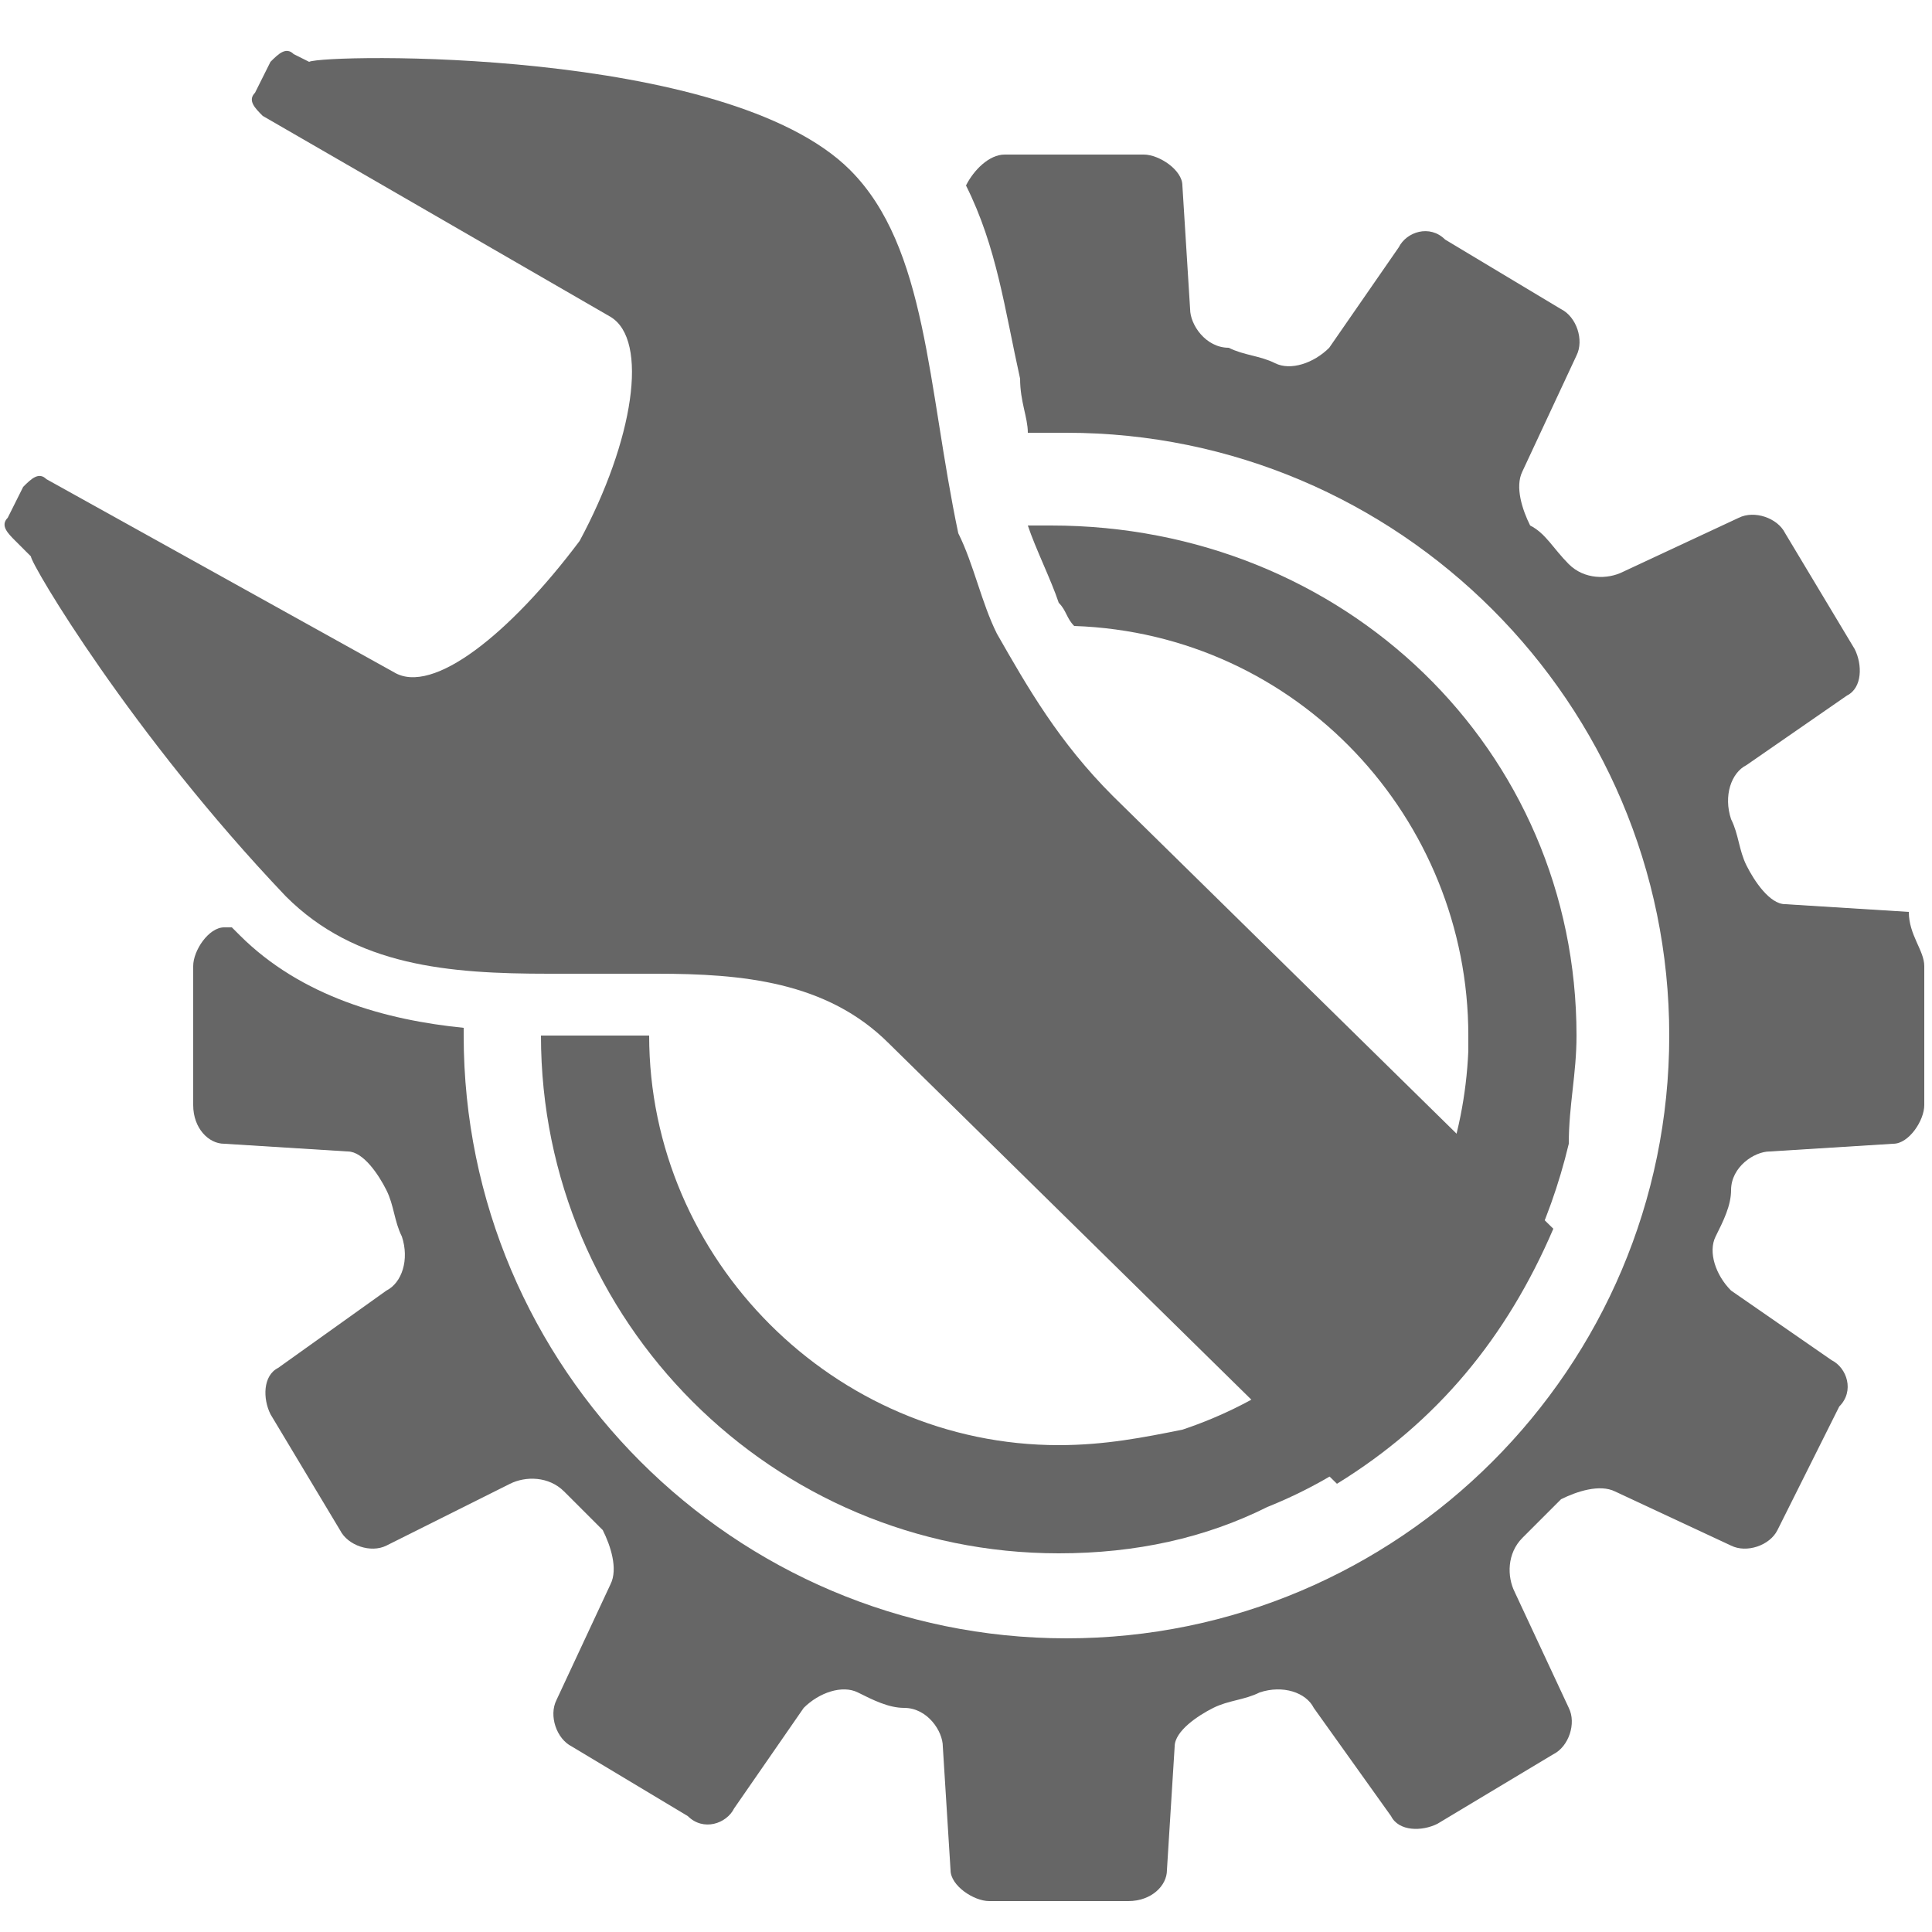
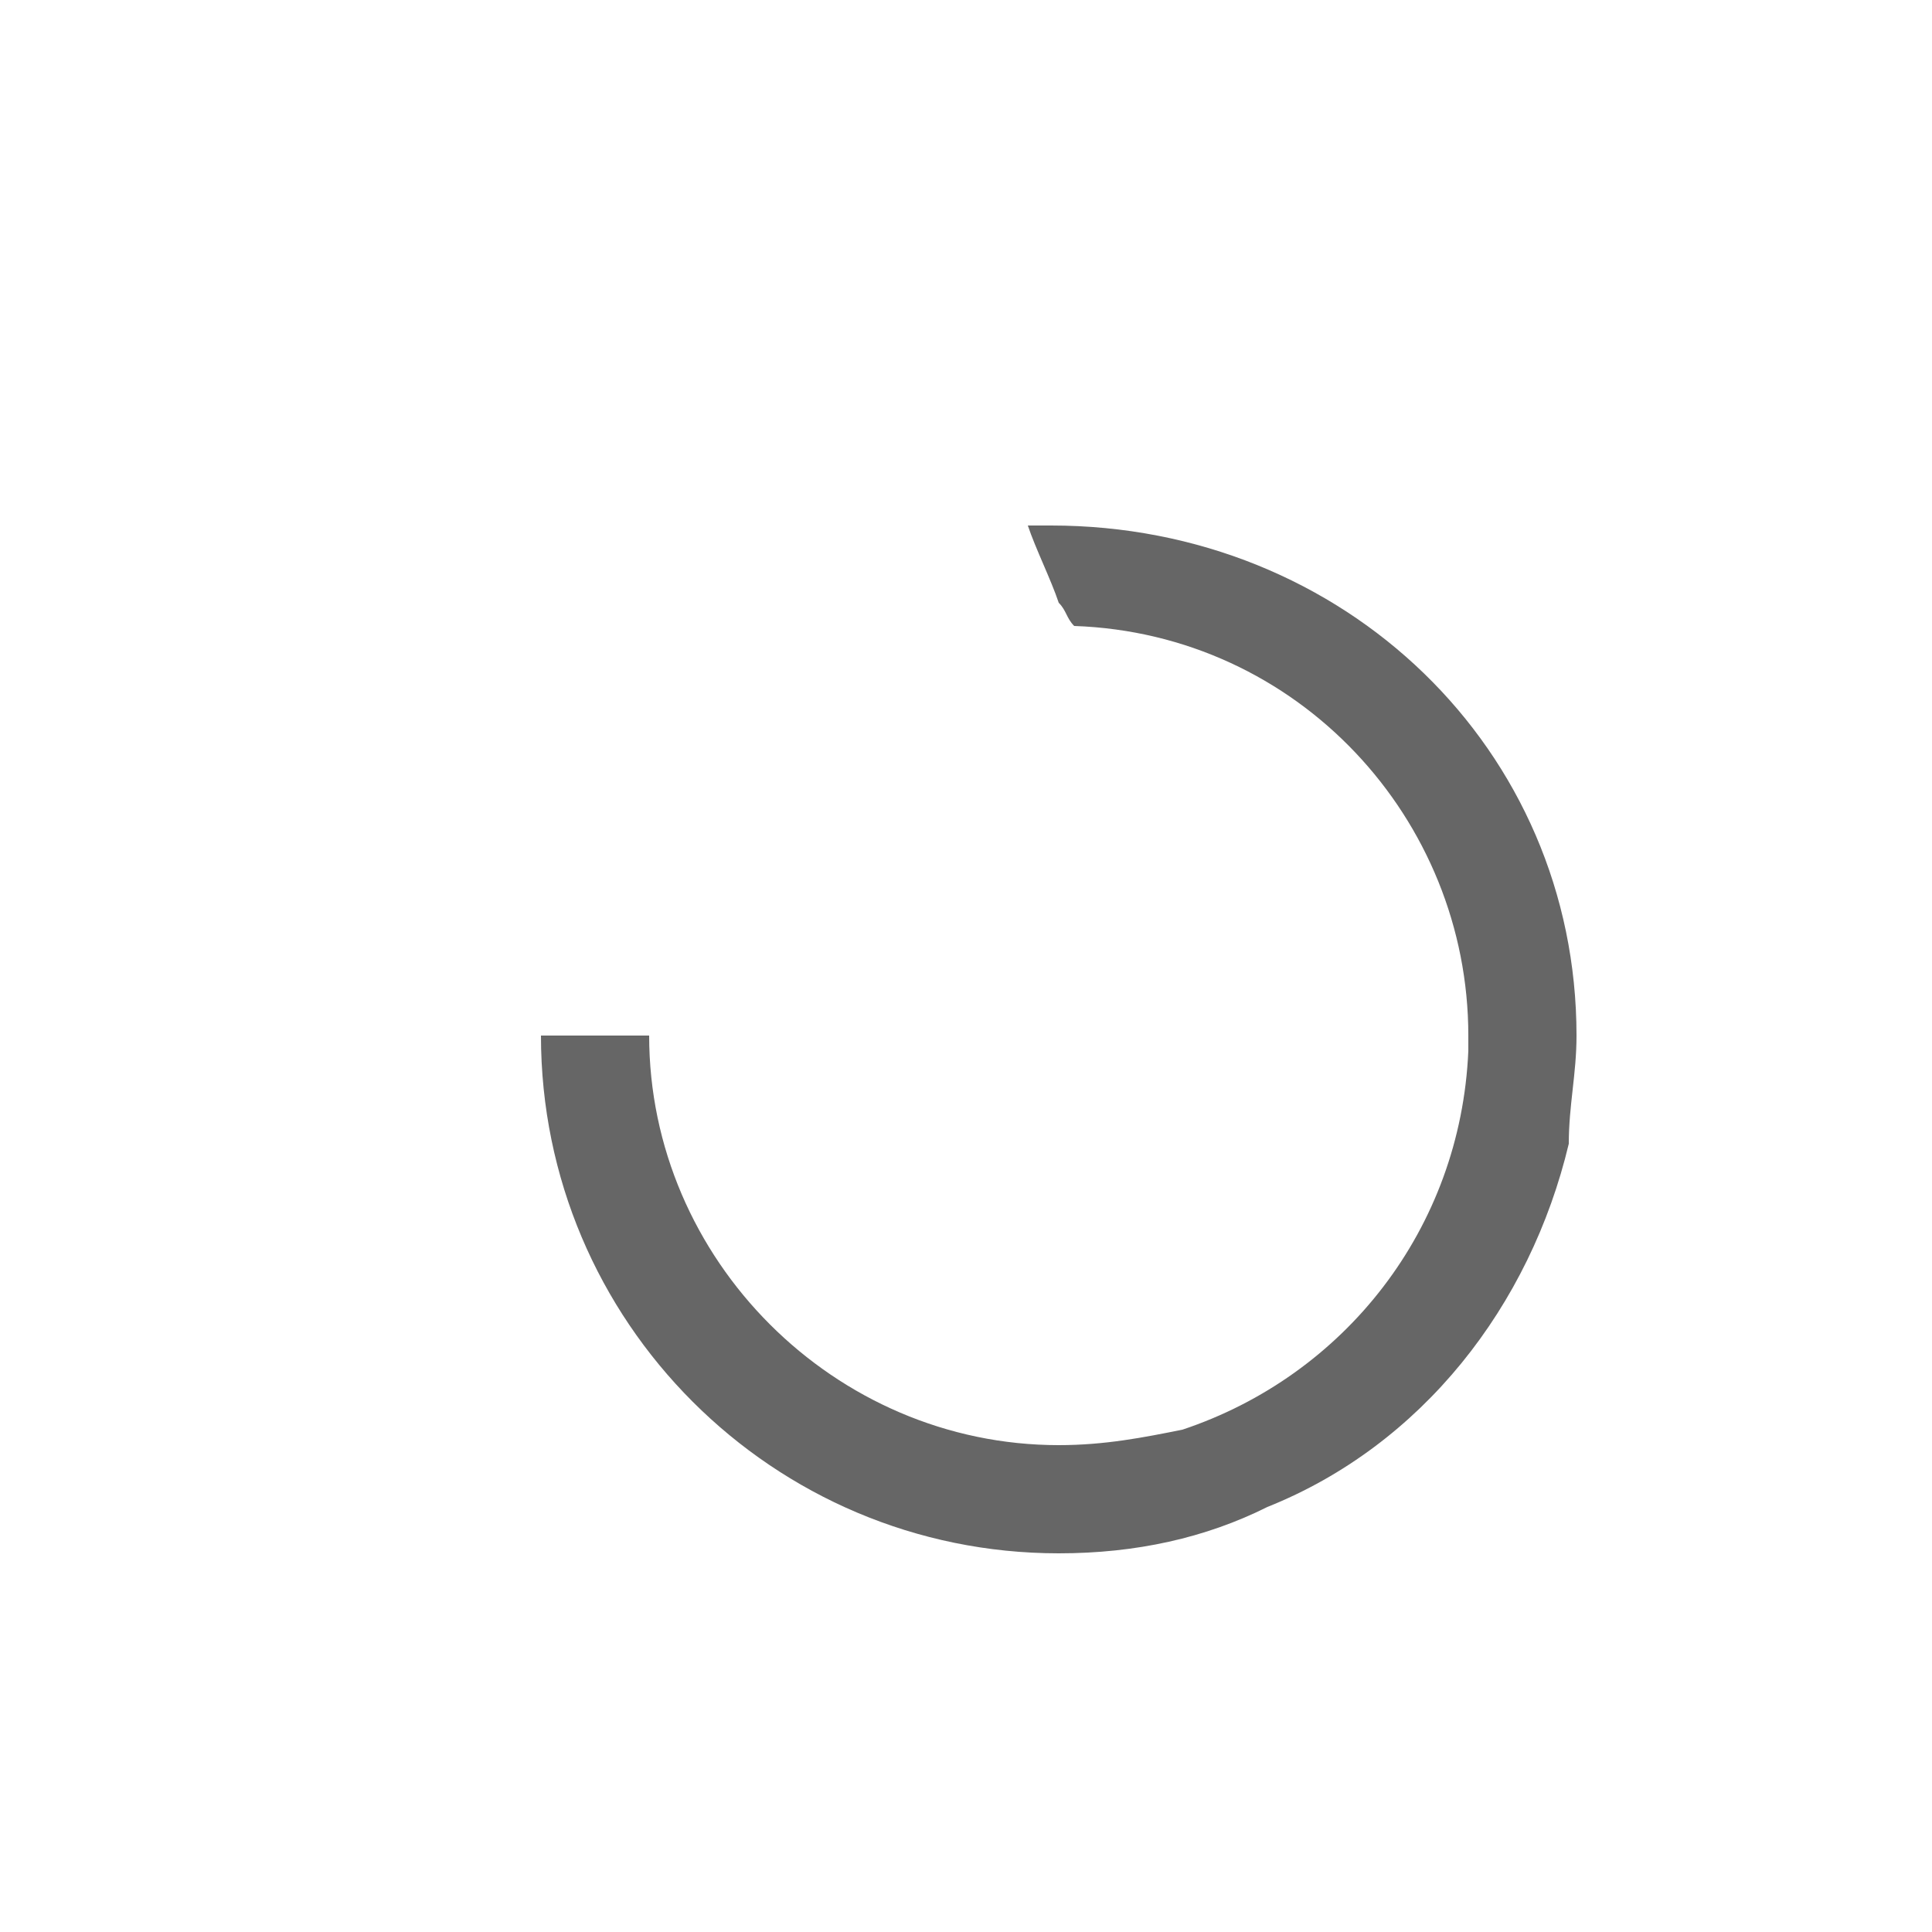
<svg xmlns="http://www.w3.org/2000/svg" version="1.1" id="Calque_1" x="0px" y="0px" viewBox="0 0 25 25" style="enable-background:new 0 0 25 25;" xml:space="preserve">
  <style type="text/css">
	.st0{fill:#666666;}
</style>
  <g>
-     <path class="st0" d="M24.9,12.5v1.8c0,0.2-0.2,0.5-0.4,0.5l-1.6,0.1c-0.2,0-0.5,0.2-0.5,0.5c0,0.2-0.1,0.4-0.2,0.6   c-0.1,0.2,0,0.5,0.2,0.7l1.3,0.9c0.2,0.1,0.3,0.4,0.1,0.6L23,19.8c-0.1,0.2-0.4,0.3-0.6,0.2l-1.5-0.7c-0.2-0.1-0.5,0-0.7,0.1   c-0.2,0.2-0.3,0.3-0.5,0.5c-0.2,0.2-0.2,0.5-0.1,0.7l0.7,1.5c0.1,0.2,0,0.5-0.2,0.6l-1.5,0.9c-0.2,0.1-0.5,0.1-0.6-0.1L17,22.1   c-0.1-0.2-0.4-0.3-0.7-0.2c-0.2,0.1-0.4,0.1-0.6,0.2c-0.2,0.1-0.5,0.3-0.5,0.5l-0.1,1.6c0,0.2-0.2,0.4-0.5,0.4h-1.8   c-0.2,0-0.5-0.2-0.5-0.4l-0.1-1.6c0-0.2-0.2-0.5-0.5-0.5c-0.2,0-0.4-0.1-0.6-0.2c-0.2-0.1-0.5,0-0.7,0.2l-0.9,1.3   c-0.1,0.2-0.4,0.3-0.6,0.1l-1.5-0.9c-0.2-0.1-0.3-0.4-0.2-0.6l0.7-1.5c0.1-0.2,0-0.5-0.1-0.7c-0.2-0.2-0.3-0.3-0.5-0.5   c-0.2-0.2-0.5-0.2-0.7-0.1L5,20c-0.2,0.1-0.5,0-0.6-0.2l-0.9-1.5c-0.1-0.2-0.1-0.5,0.1-0.6L5,16.7c0.2-0.1,0.3-0.4,0.2-0.7   c-0.1-0.2-0.1-0.4-0.2-0.6c-0.1-0.2-0.3-0.5-0.5-0.5l-1.6-0.1c-0.2,0-0.4-0.2-0.4-0.5v-1.8c0-0.2,0.2-0.5,0.4-0.5l0.1,0   c0,0,0.1,0.1,0.1,0.1c0.8,0.8,1.9,1.1,2.9,1.2v0.1c0,4.3,3.5,7.8,7.8,7.8c4.3,0,7.8-3.5,7.8-7.8c0-4.3-3.5-7.8-7.8-7.8   c-0.2,0-0.4,0-0.5,0c0-0.2-0.1-0.4-0.1-0.7c-0.2-0.9-0.3-1.7-0.7-2.5c0.1-0.2,0.3-0.4,0.5-0.4h1.8c0.2,0,0.5,0.2,0.5,0.4l0.1,1.6   c0,0.2,0.2,0.5,0.5,0.5c0.2,0.1,0.4,0.1,0.6,0.2c0.2,0.1,0.5,0,0.7-0.2l0.9-1.3c0.1-0.2,0.4-0.3,0.6-0.1l1.5,0.9   c0.2,0.1,0.3,0.4,0.2,0.6l-0.7,1.5c-0.1,0.2,0,0.5,0.1,0.7c0.2,0.1,0.3,0.3,0.5,0.5c0.2,0.2,0.5,0.2,0.7,0.1l1.5-0.7   c0.2-0.1,0.5,0,0.6,0.2l0.9,1.5c0.1,0.2,0.1,0.5-0.1,0.6l-1.3,0.9c-0.2,0.1-0.3,0.4-0.2,0.7c0.1,0.2,0.1,0.4,0.2,0.6   c0.1,0.2,0.3,0.5,0.5,0.5l1.6,0.1C24.7,12.1,24.9,12.3,24.9,12.5z" />
    <path class="st0" d="M20.4,13.4c0,0.5-0.1,0.9-0.1,1.4c-0.5,2.1-1.9,3.9-3.9,4.7c-0.8,0.4-1.7,0.6-2.7,0.6c-3.7,0-6.7-3-6.7-6.7v0   h0.1c0.2,0,0.4,0,0.7,0c0.2,0,0.4,0,0.6,0v0c0,2.9,2.4,5.3,5.3,5.3c0.6,0,1.1-0.1,1.6-0.2c2.1-0.7,3.6-2.6,3.7-4.9   c0-0.1,0-0.1,0-0.2c0-2.8-2.2-5.2-5.1-5.3c-0.1-0.1-0.1-0.2-0.2-0.3c-0.1-0.3-0.3-0.7-0.4-1c0.1,0,0.2,0,0.3,0   C17.4,6.8,20.4,9.7,20.4,13.4z" />
-     <path class="st0" d="M14.4,10.3c-0.7-0.7-1.1-1.4-1.5-2.1c-0.2-0.4-0.3-0.9-0.5-1.3C12,5,12,3.2,11,2.2C9.4,0.6,4.2,0.7,4,0.8   L3.8,0.7h0c-0.1-0.1-0.2,0-0.3,0.1L3.3,1.2c-0.1,0.1,0,0.2,0.1,0.3l0,0l4.5,2.6c0.5,0.3,0.3,1.6-0.4,2.9C6.6,8.2,5.6,9,5.1,8.7   L0.6,6.2h0c-0.1-0.1-0.2,0-0.3,0.1L0.1,6.7C0,6.8,0.1,6.9,0.2,7c0,0,0,0,0,0l0.2,0.2c0,0.1,1.3,2.3,3.3,4.4c0.9,0.9,2.1,1,3.4,1   c0.5,0,0.9,0,1.4,0c1.1,0,2.2,0.1,3,0.9l5.8,5.7c1.3-0.8,2.2-1.9,2.8-3.3L14.4,10.3z" />
  </g>
</svg>